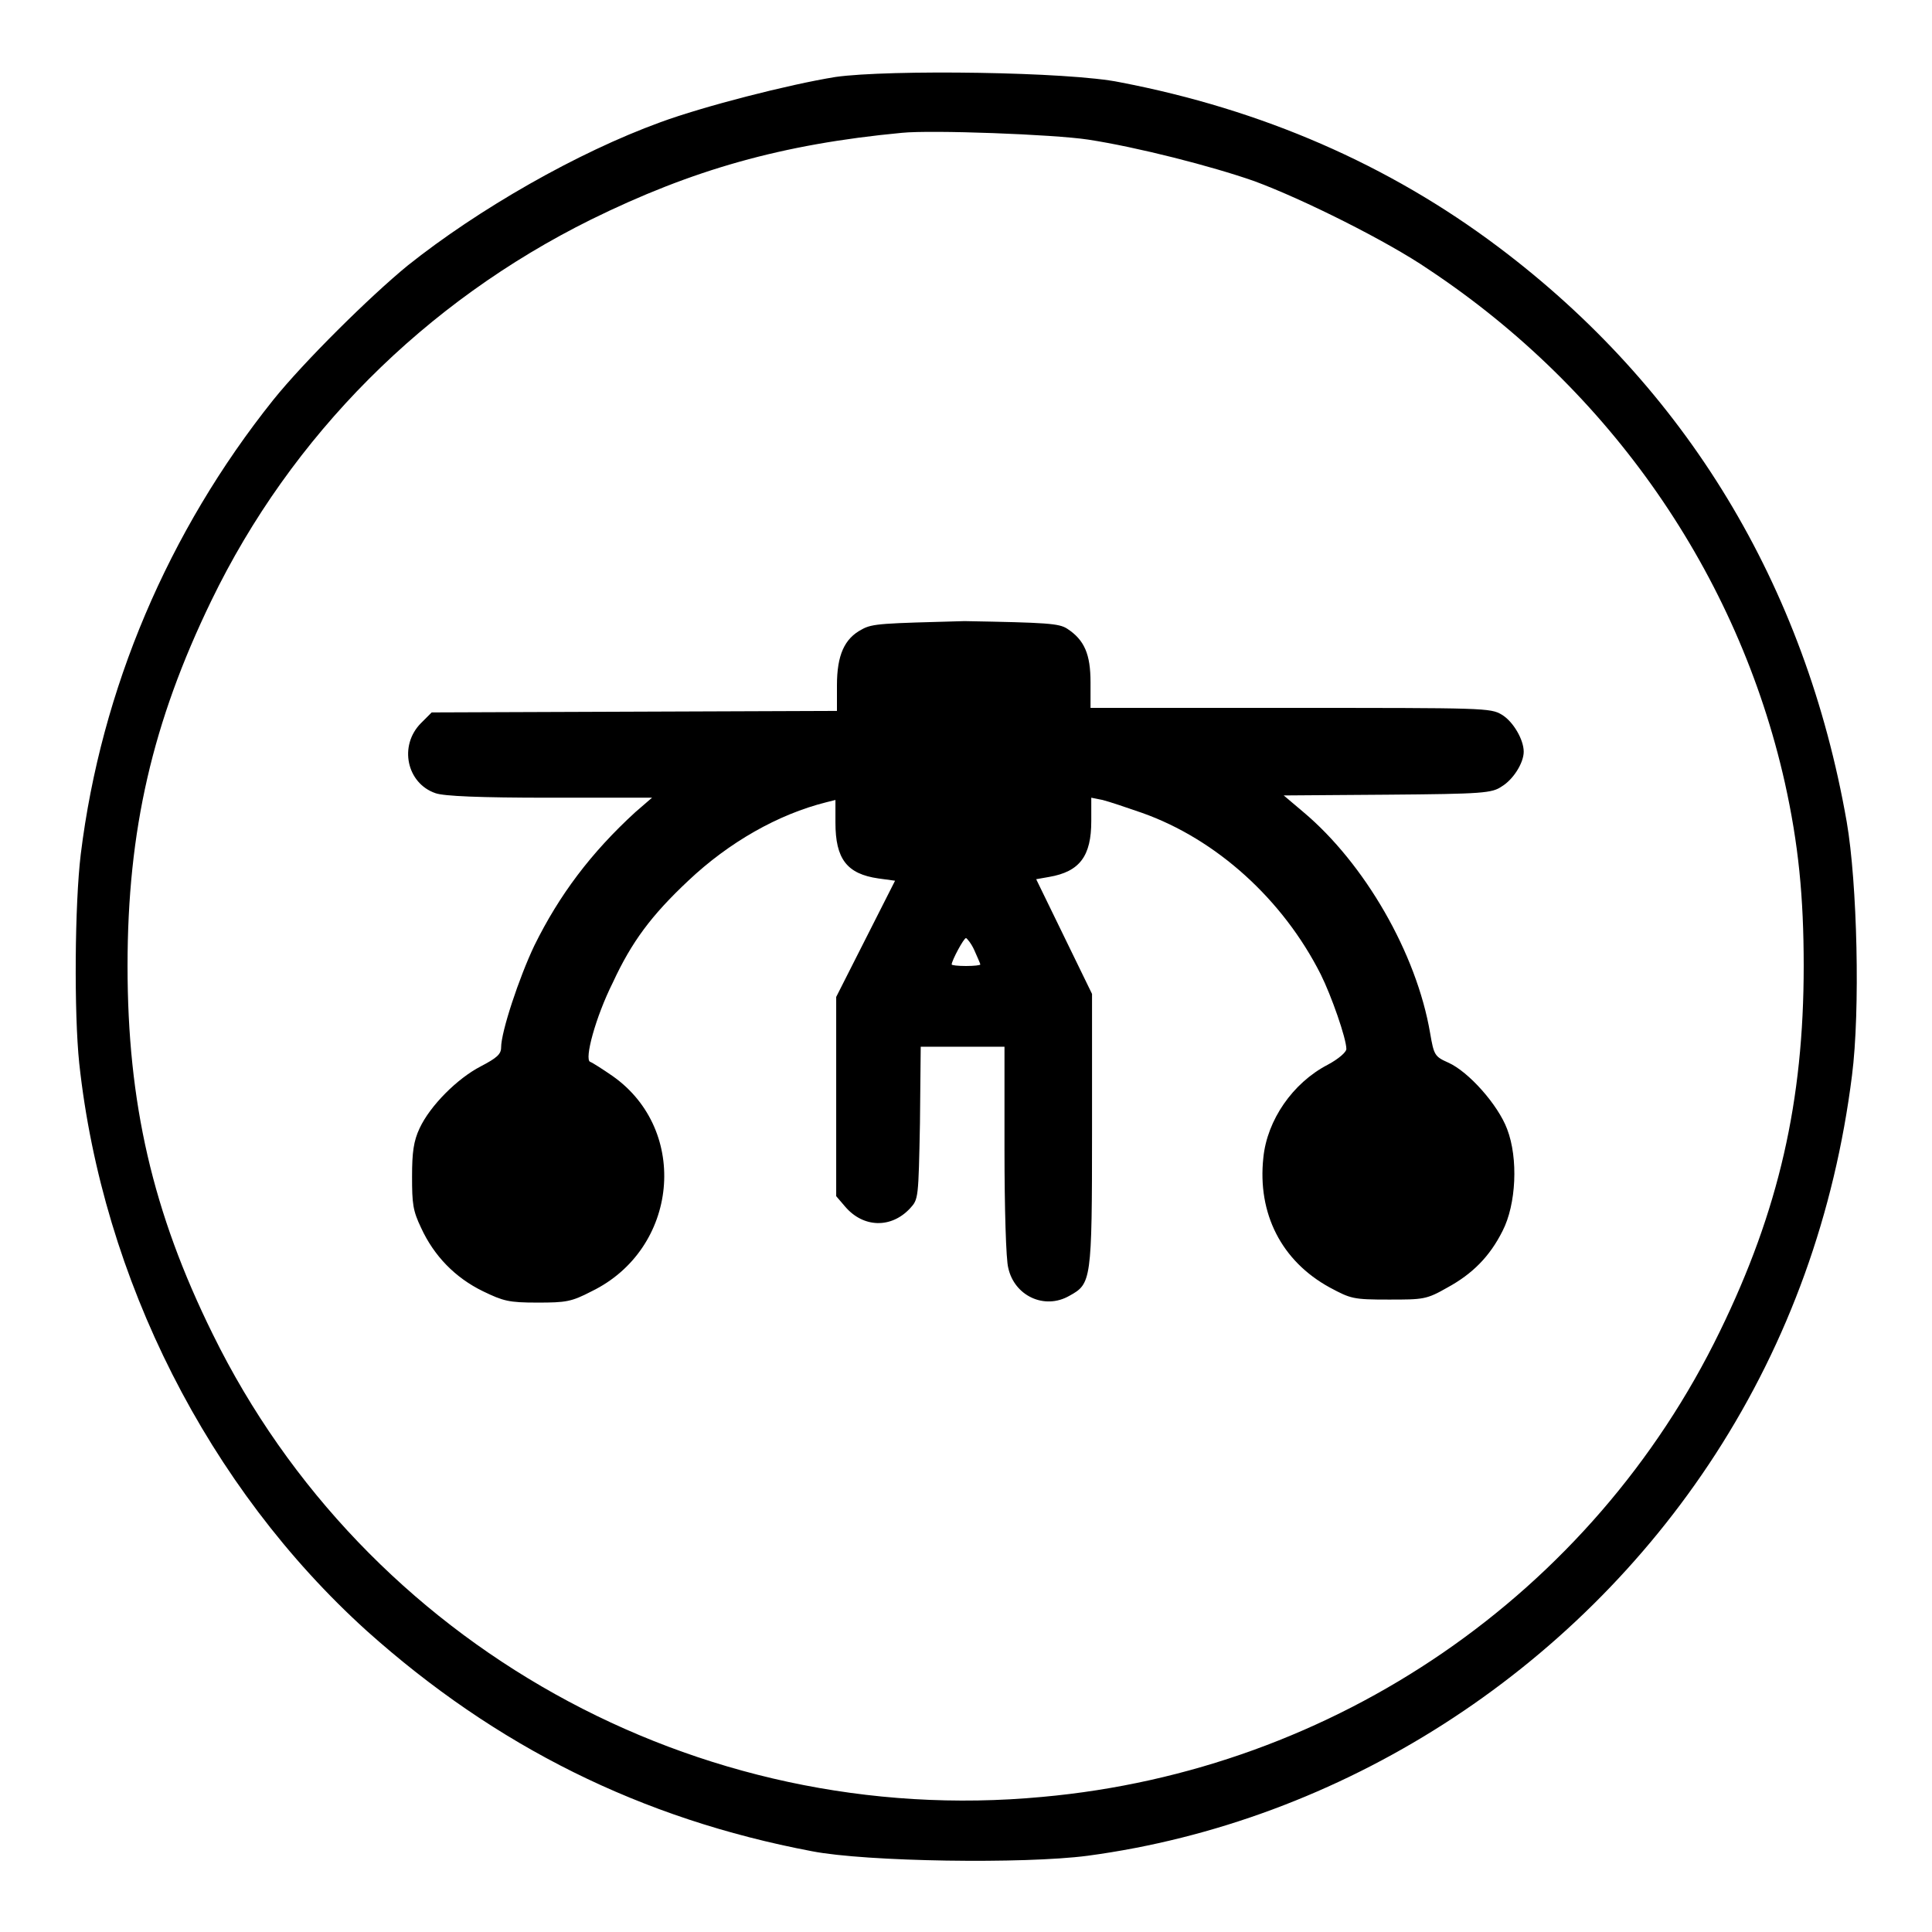
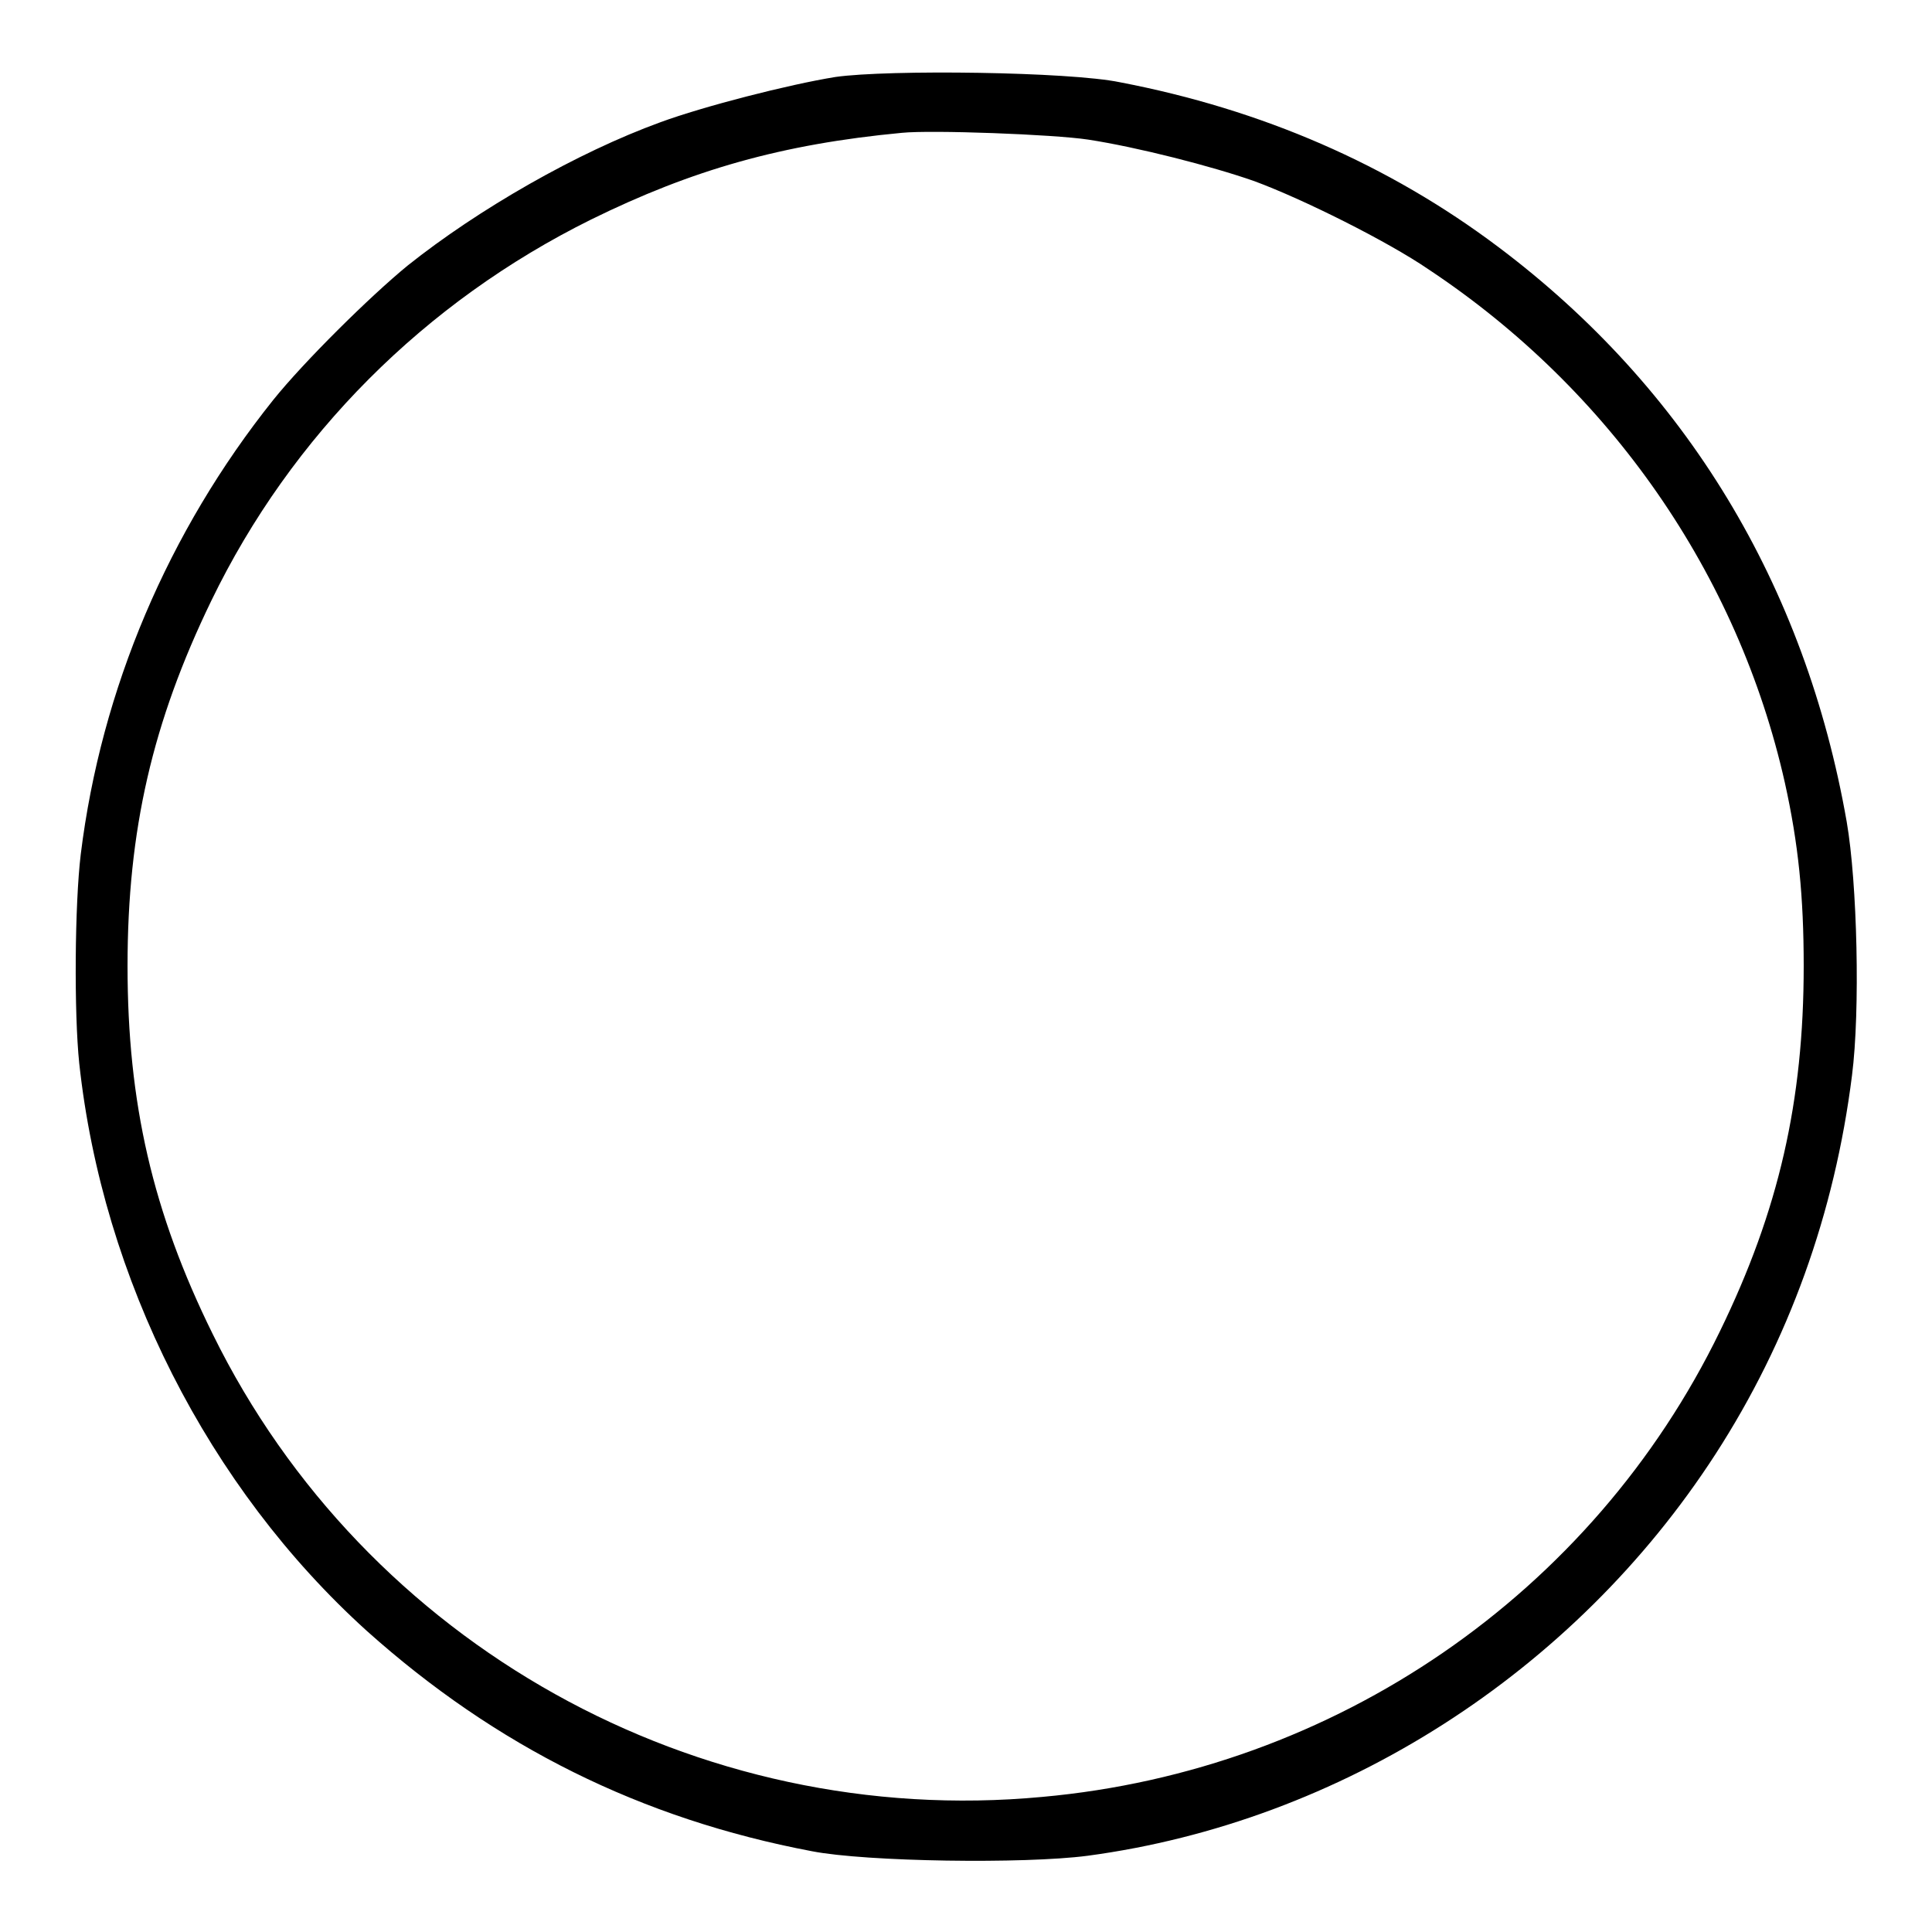
<svg xmlns="http://www.w3.org/2000/svg" version="1.1" x="0px" y="0px" viewBox="0 0 256 256" enable-background="new 0 0 256 256" xml:space="preserve">
  <g>
    <g>
      <g>
-         <path fill="#000000" d="M110.7,10.2c-6.2,1-17.5,3.9-23.2,6c-11,4-24.1,11.5-33.5,19c-5,4.1-13.7,12.7-17.8,17.8c-13.9,17.4-22.8,38.3-25.5,60.2c-0.8,6.6-0.9,21-0.2,27.7c3.1,28.6,17.1,56.2,38.1,75.2c17.1,15.3,36.3,24.9,59,29.2c7.2,1.4,28.1,1.7,36.5,0.6c33.6-4.5,64.5-24.3,83.2-53.2c9.7-15,15.8-31.9,18.1-50.2c1.1-8.6,0.7-25.5-0.7-33.6c-5.5-31.4-21.3-57.5-46.2-76.2c-14.5-10.9-31.3-18.2-50.1-21.8C141.7,9.5,117.7,9.2,110.7,10.2z M144.2,18.5c6.5,1,16.3,3.5,22,5.5c6.5,2.4,17.7,8,23.1,11.7c24.1,16,41,40.4,47.2,68c1.8,8.1,2.5,15.1,2.5,24.3c0,17.9-3.3,32.4-11.1,48.4c-16.9,34.8-51,58.2-89.8,61.7c-45.8,4.3-89.7-20.2-109.9-61.3c-8-16.2-11.3-30.7-11.3-48.8c0-18,3.3-32.3,11.1-48.4C38.6,57.7,56.3,40,78.3,29.1c13.4-6.6,25.3-10,41.2-11.5C123.4,17.2,139.6,17.8,144.2,18.5z" />
-         <path fill="#000000" d="M114.2,83.4c-2.3,1.2-3.3,3.4-3.3,7.4v3.4L84,94.3l-26.8,0.1l-1.4,1.4c-3,3-1.9,8,1.9,9.3c1.1,0.4,5.9,0.6,15.1,0.6l13.6,0l-2.2,1.9c-5.9,5.4-10.1,11-13.4,17.7c-2,4.2-4.4,11.4-4.4,13.5c0,0.9-0.6,1.4-2.7,2.5c-3.1,1.6-6.7,5.2-8.1,8.2c-0.8,1.7-1,3.2-1,6.4c0,3.6,0.1,4.5,1.2,6.8c1.7,3.7,4.5,6.6,8.2,8.4c2.7,1.3,3.4,1.5,7.2,1.5s4.5-0.1,7.2-1.5c11.5-5.6,13-21.3,2.8-28.5c-1.3-0.9-2.7-1.8-3-1.9c-0.8-0.3,0.7-5.9,3-10.5c2.5-5.4,5.1-8.9,10-13.5c5.4-5.1,11.9-8.8,18.3-10.4l1.2-0.3v3c0,4.8,1.5,6.8,5.7,7.4l2.2,0.3l-3.9,7.7l-3.9,7.7v13.2v13.2l1.2,1.4c2.4,2.8,6.1,2.9,8.6,0.2c1.1-1.2,1.1-1.3,1.3-11.3l0.1-10.1h5.6h5.5v13.7c0,7.6,0.2,14.6,0.5,15.6c0.8,3.7,4.8,5.6,8.1,3.7c2.9-1.6,3-1.9,3-21.9v-18.1l-3.7-7.6l-3.7-7.6l1.7-0.3c4.1-0.7,5.6-2.8,5.6-7.4v-3.1l1.5,0.3c0.8,0.2,3.2,1,5.2,1.7c9.9,3.5,18.7,11.5,23.7,21.4c1.4,2.8,3.4,8.5,3.4,9.9c0,0.4-1,1.3-2.5,2.1c-4.6,2.4-8,7.3-8.5,12.3c-0.8,7.4,2.4,13.7,8.8,17.2c2.8,1.5,3.1,1.6,7.8,1.6c4.6,0,5,0,7.8-1.6c3.3-1.8,5.6-4.1,7.3-7.5c1.8-3.5,2.1-9.6,0.6-13.5c-1.2-3.2-5.1-7.6-7.8-8.8c-1.8-0.8-1.9-1-2.4-3.9c-1.8-10.6-8.7-22.5-16.8-29.3l-2.6-2.2l13.7-0.1c12.7-0.1,13.9-0.2,15.2-1.1c1.5-0.9,2.9-3.1,2.9-4.6c0-1.6-1.4-4-2.9-4.9c-1.5-0.9-2.3-0.9-28-0.9h-26.5v-3.4c0-3.7-0.8-5.6-3.1-7.1c-1.1-0.7-2.6-0.8-13.6-1C117,82.6,115.6,82.6,114.2,83.4z M129.1,125.9c0.4,0.9,0.8,1.8,0.8,1.9c0,0.1-0.8,0.2-1.9,0.2s-1.9-0.1-1.9-0.2c0-0.5,1.6-3.5,1.9-3.5C128.1,124.3,128.7,125,129.1,125.9z" />
+         <path fill="#000000" d="M110.7,10.2c-6.2,1-17.5,3.9-23.2,6c-11,4-24.1,11.5-33.5,19c-5,4.1-13.7,12.7-17.8,17.8c-13.9,17.4-22.8,38.3-25.5,60.2c-0.8,6.6-0.9,21-0.2,27.7c3.1,28.6,17.1,56.2,38.1,75.2c17.1,15.3,36.3,24.9,59,29.2c7.2,1.4,28.1,1.7,36.5,0.6c33.6-4.5,64.5-24.3,83.2-53.2c9.7-15,15.8-31.9,18.1-50.2c1.1-8.6,0.7-25.5-0.7-33.6c-5.5-31.4-21.3-57.5-46.2-76.2c-14.5-10.9-31.3-18.2-50.1-21.8C141.7,9.5,117.7,9.2,110.7,10.2M144.2,18.5c6.5,1,16.3,3.5,22,5.5c6.5,2.4,17.7,8,23.1,11.7c24.1,16,41,40.4,47.2,68c1.8,8.1,2.5,15.1,2.5,24.3c0,17.9-3.3,32.4-11.1,48.4c-16.9,34.8-51,58.2-89.8,61.7c-45.8,4.3-89.7-20.2-109.9-61.3c-8-16.2-11.3-30.7-11.3-48.8c0-18,3.3-32.3,11.1-48.4C38.6,57.7,56.3,40,78.3,29.1c13.4-6.6,25.3-10,41.2-11.5C123.4,17.2,139.6,17.8,144.2,18.5z" />
      </g>
    </g>
  </g>
</svg>